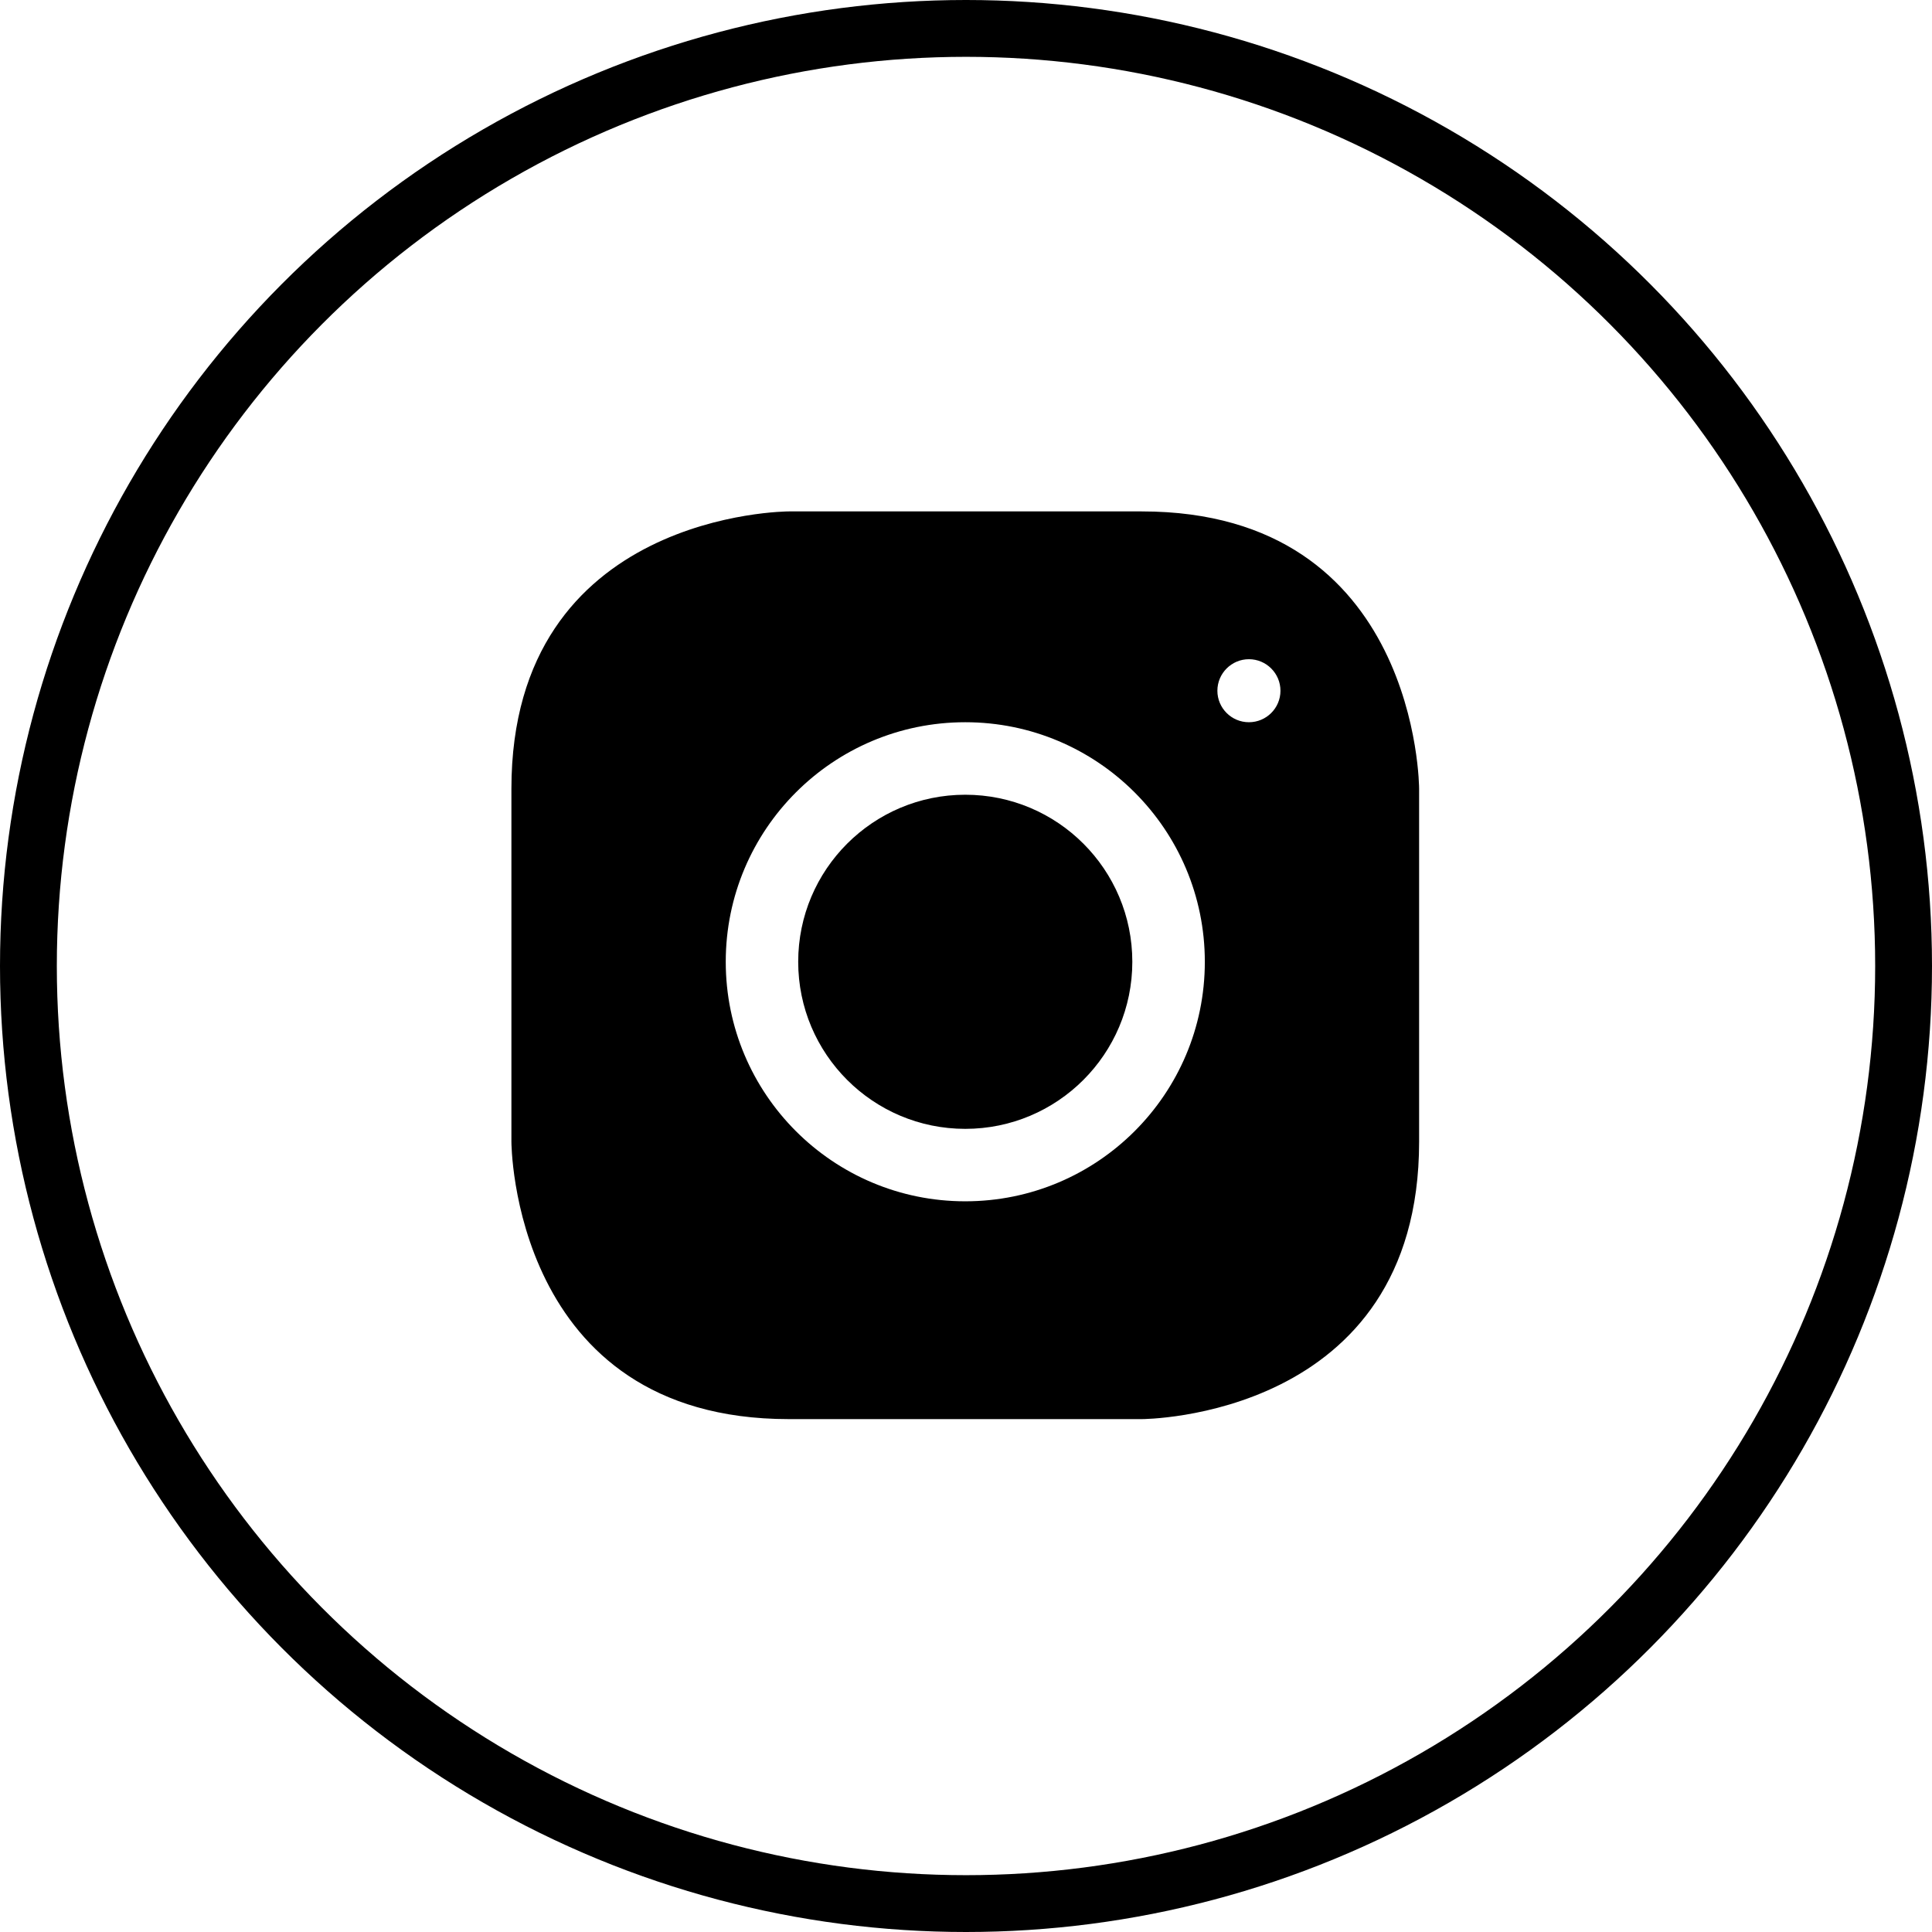
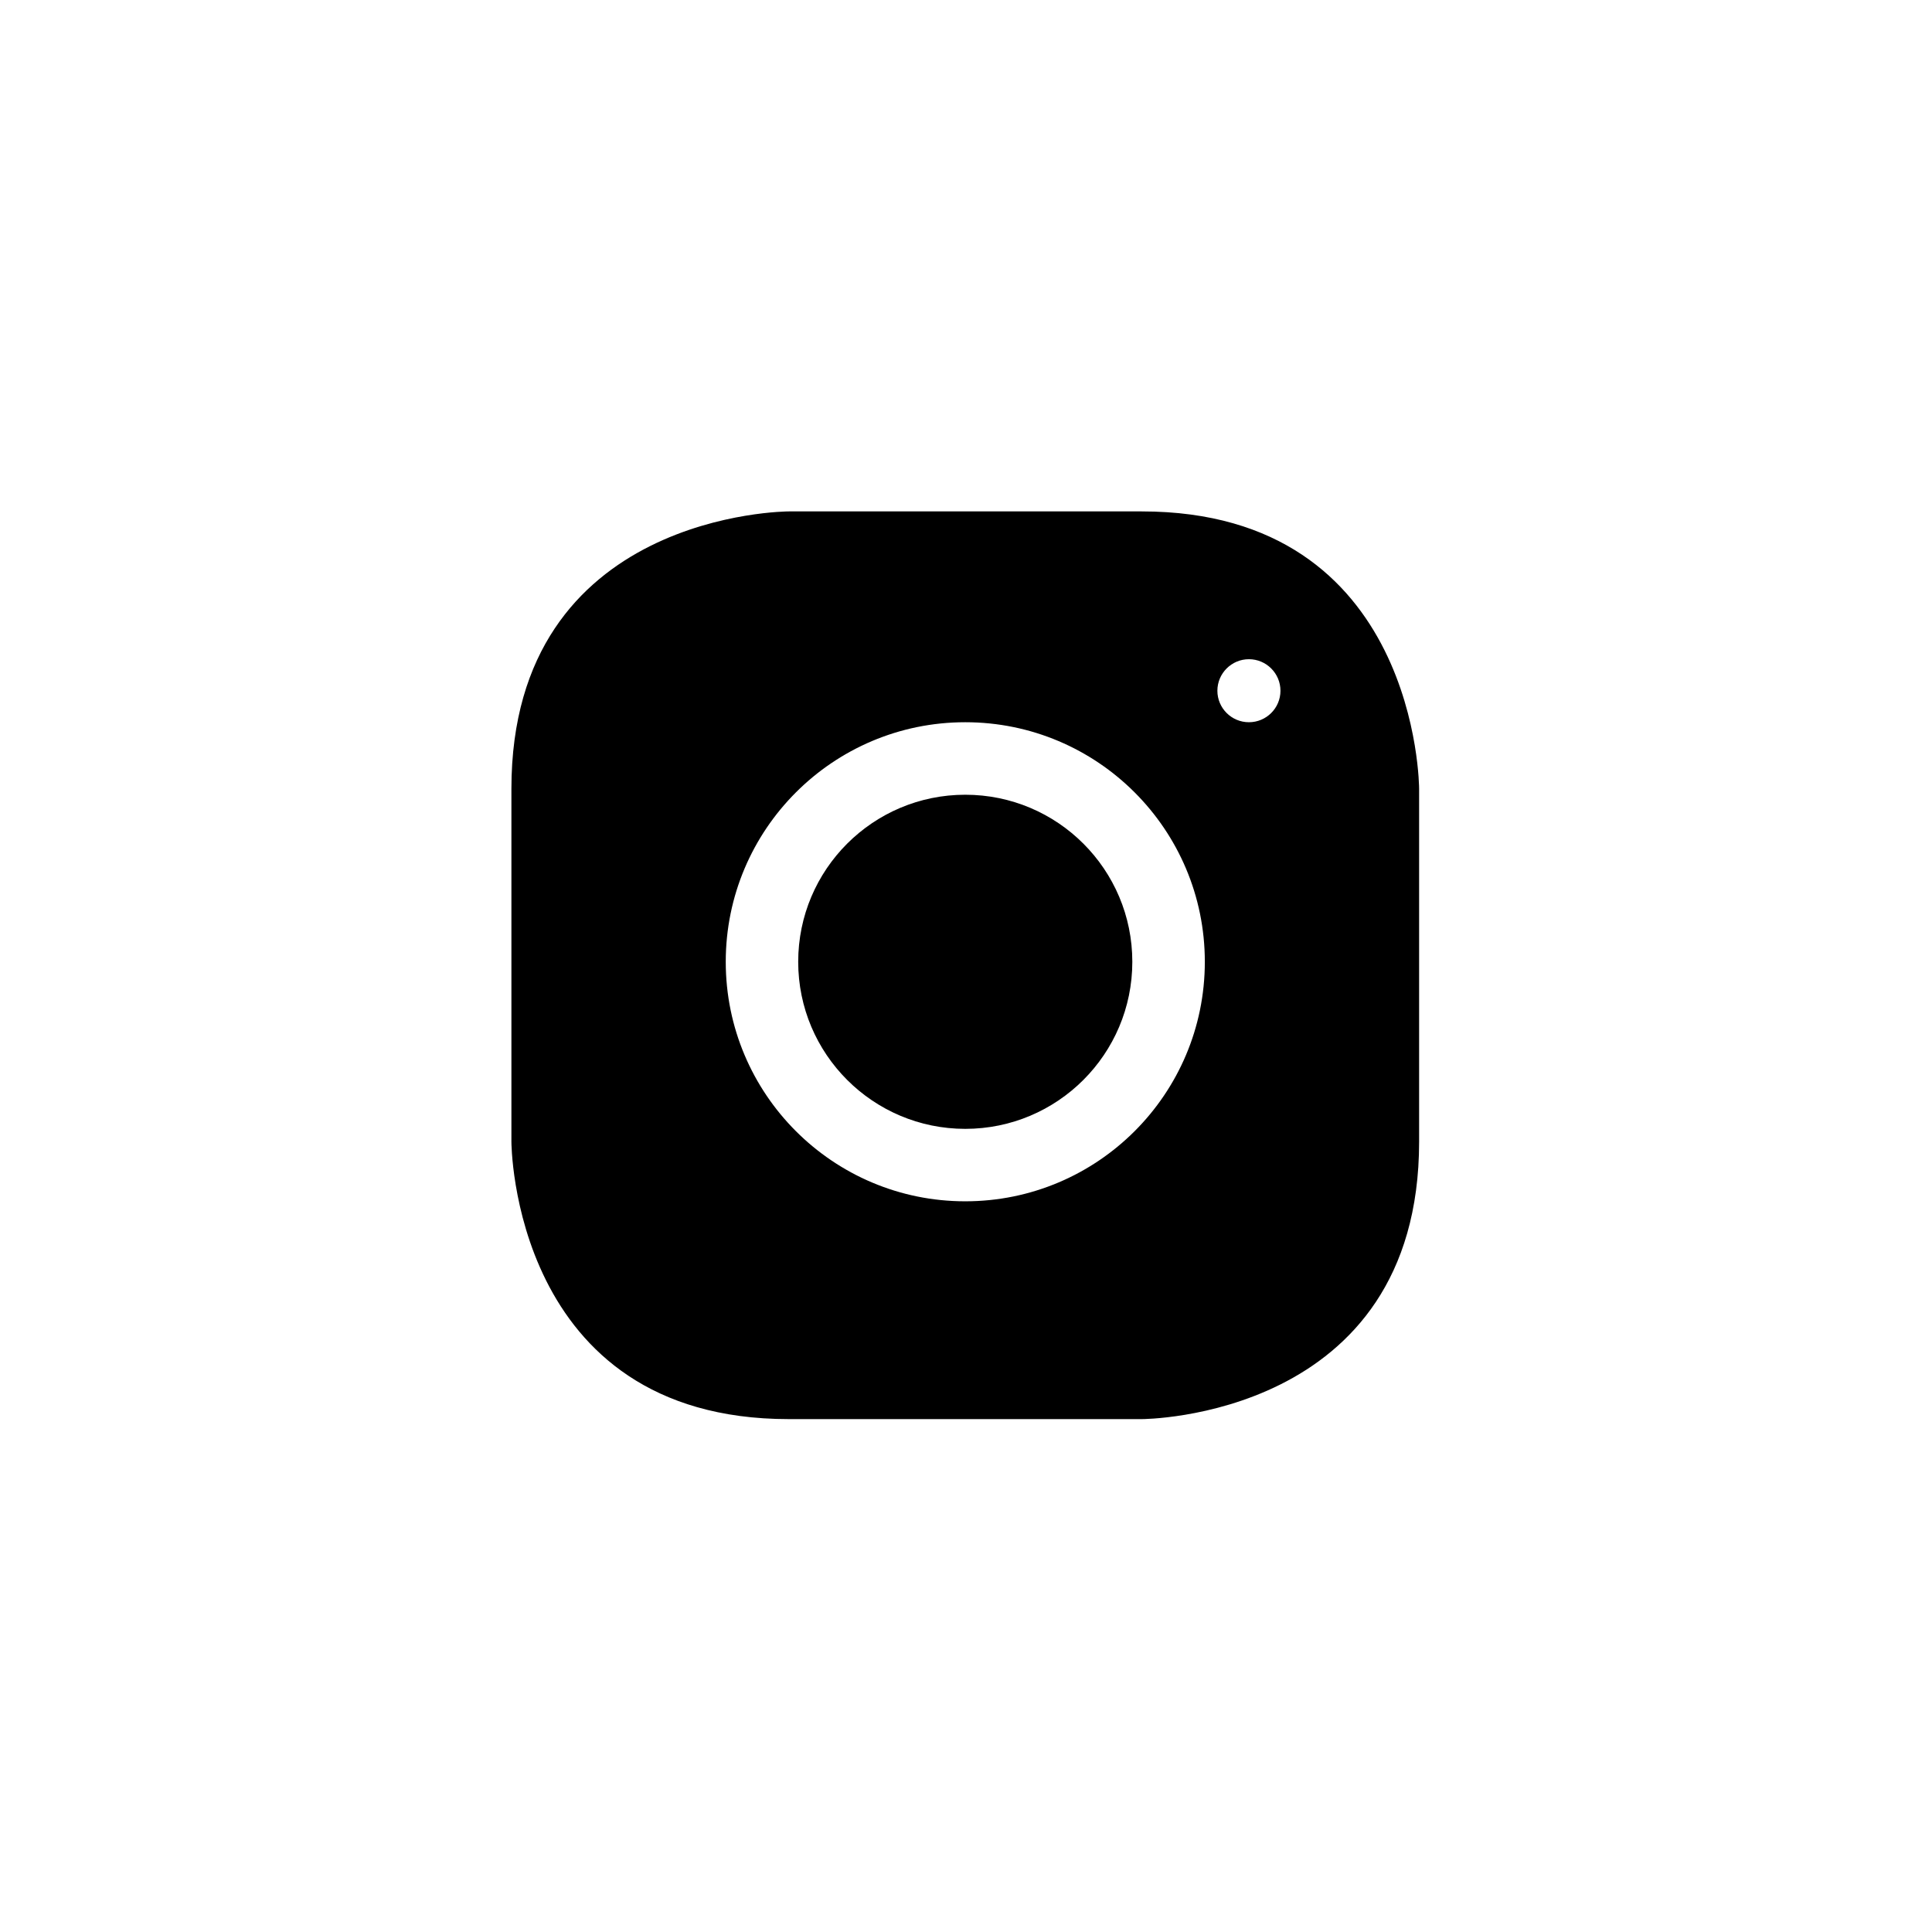
<svg xmlns="http://www.w3.org/2000/svg" width="34" height="34" viewBox="0 0 34 34" fill="none">
-   <circle cx="17" cy="17" r="16.5" stroke="black" />
  <path fill-rule="evenodd" clip-rule="evenodd" d="M24.974 20.093V13.881C24.974 13.881 24.974 9 20.093 9H13.881C13.881 9 9 9 9 13.881V20.093C9 20.093 9 24.974 13.881 24.974H20.093C20.093 24.974 24.974 24.974 24.974 20.093ZM21.203 16.926C21.203 19.254 19.315 21.141 16.987 21.141C14.659 21.141 12.772 19.254 12.772 16.926C12.772 14.598 14.659 12.71 16.987 12.71C19.315 12.71 21.203 14.598 21.203 16.926ZM22.534 12.156C22.534 12.462 22.285 12.71 21.979 12.71C21.673 12.71 21.424 12.462 21.424 12.156C21.424 11.85 21.673 11.601 21.979 11.601C22.285 11.601 22.534 11.85 22.534 12.156ZM19.927 16.926C19.927 15.302 18.611 13.986 16.987 13.986C15.364 13.986 14.047 15.302 14.047 16.926C14.047 18.549 15.364 19.866 16.987 19.866C18.611 19.866 19.927 18.549 19.927 16.926Z" fill="black" />
</svg>